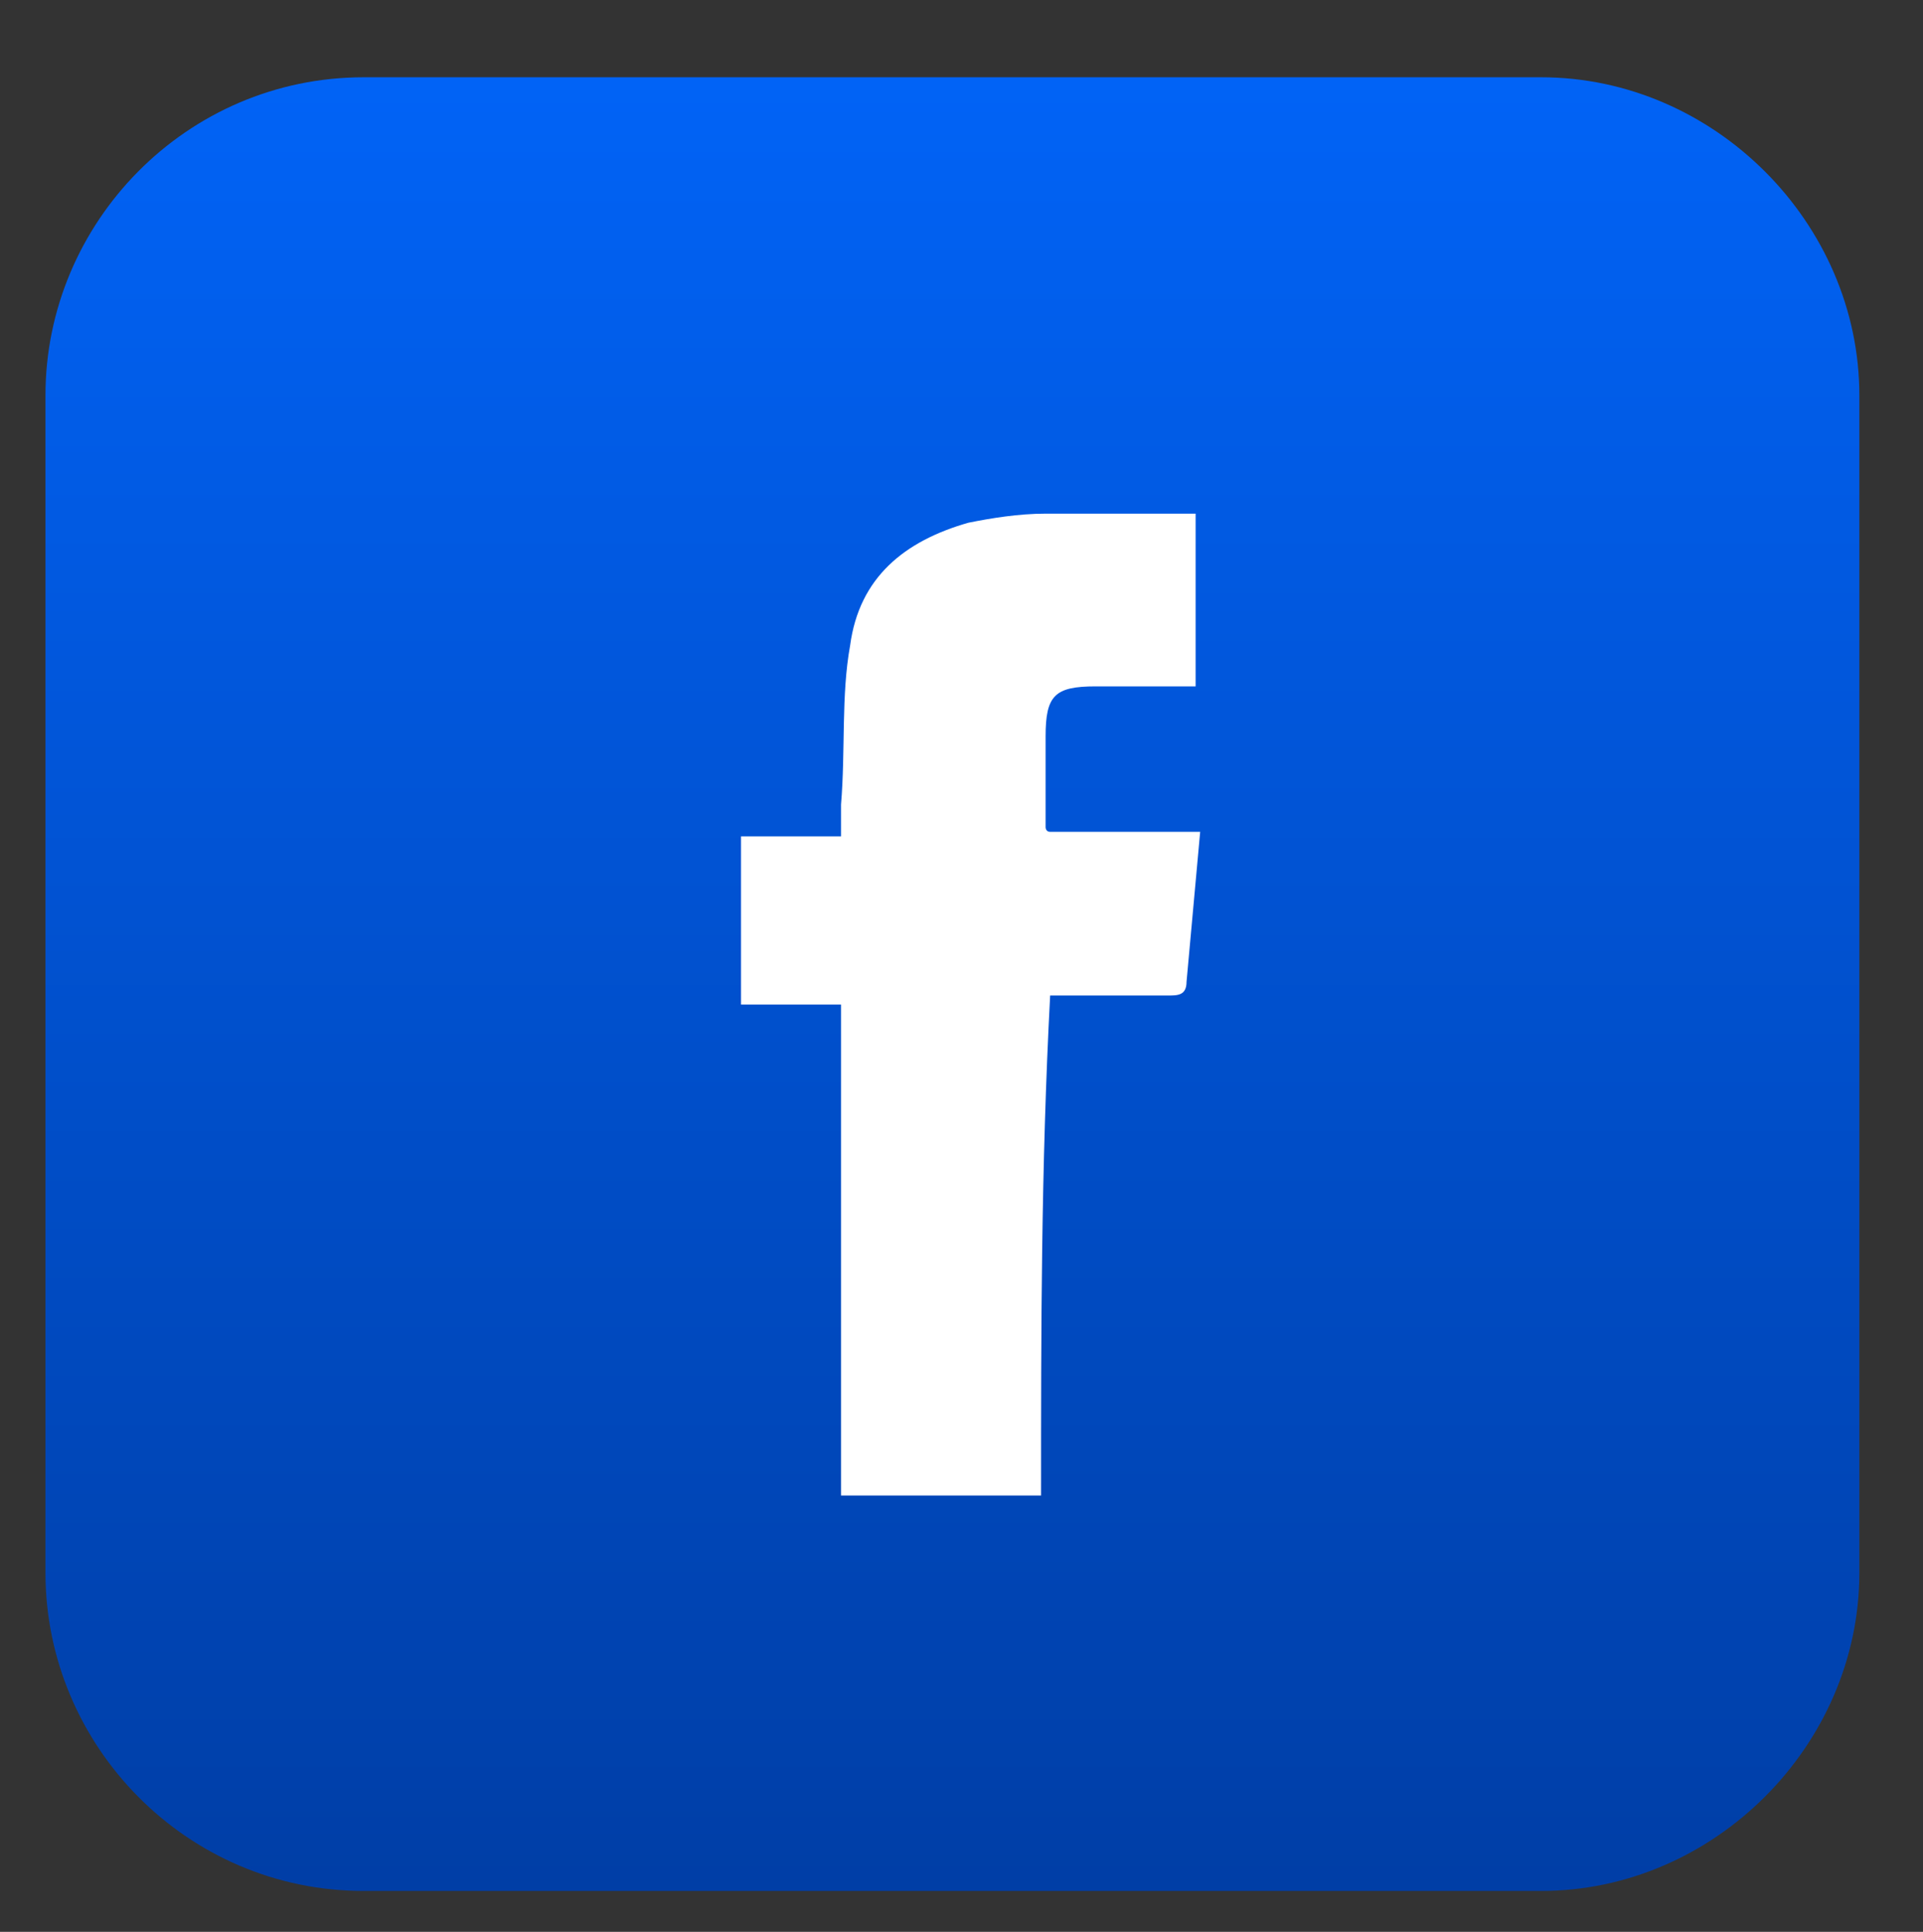
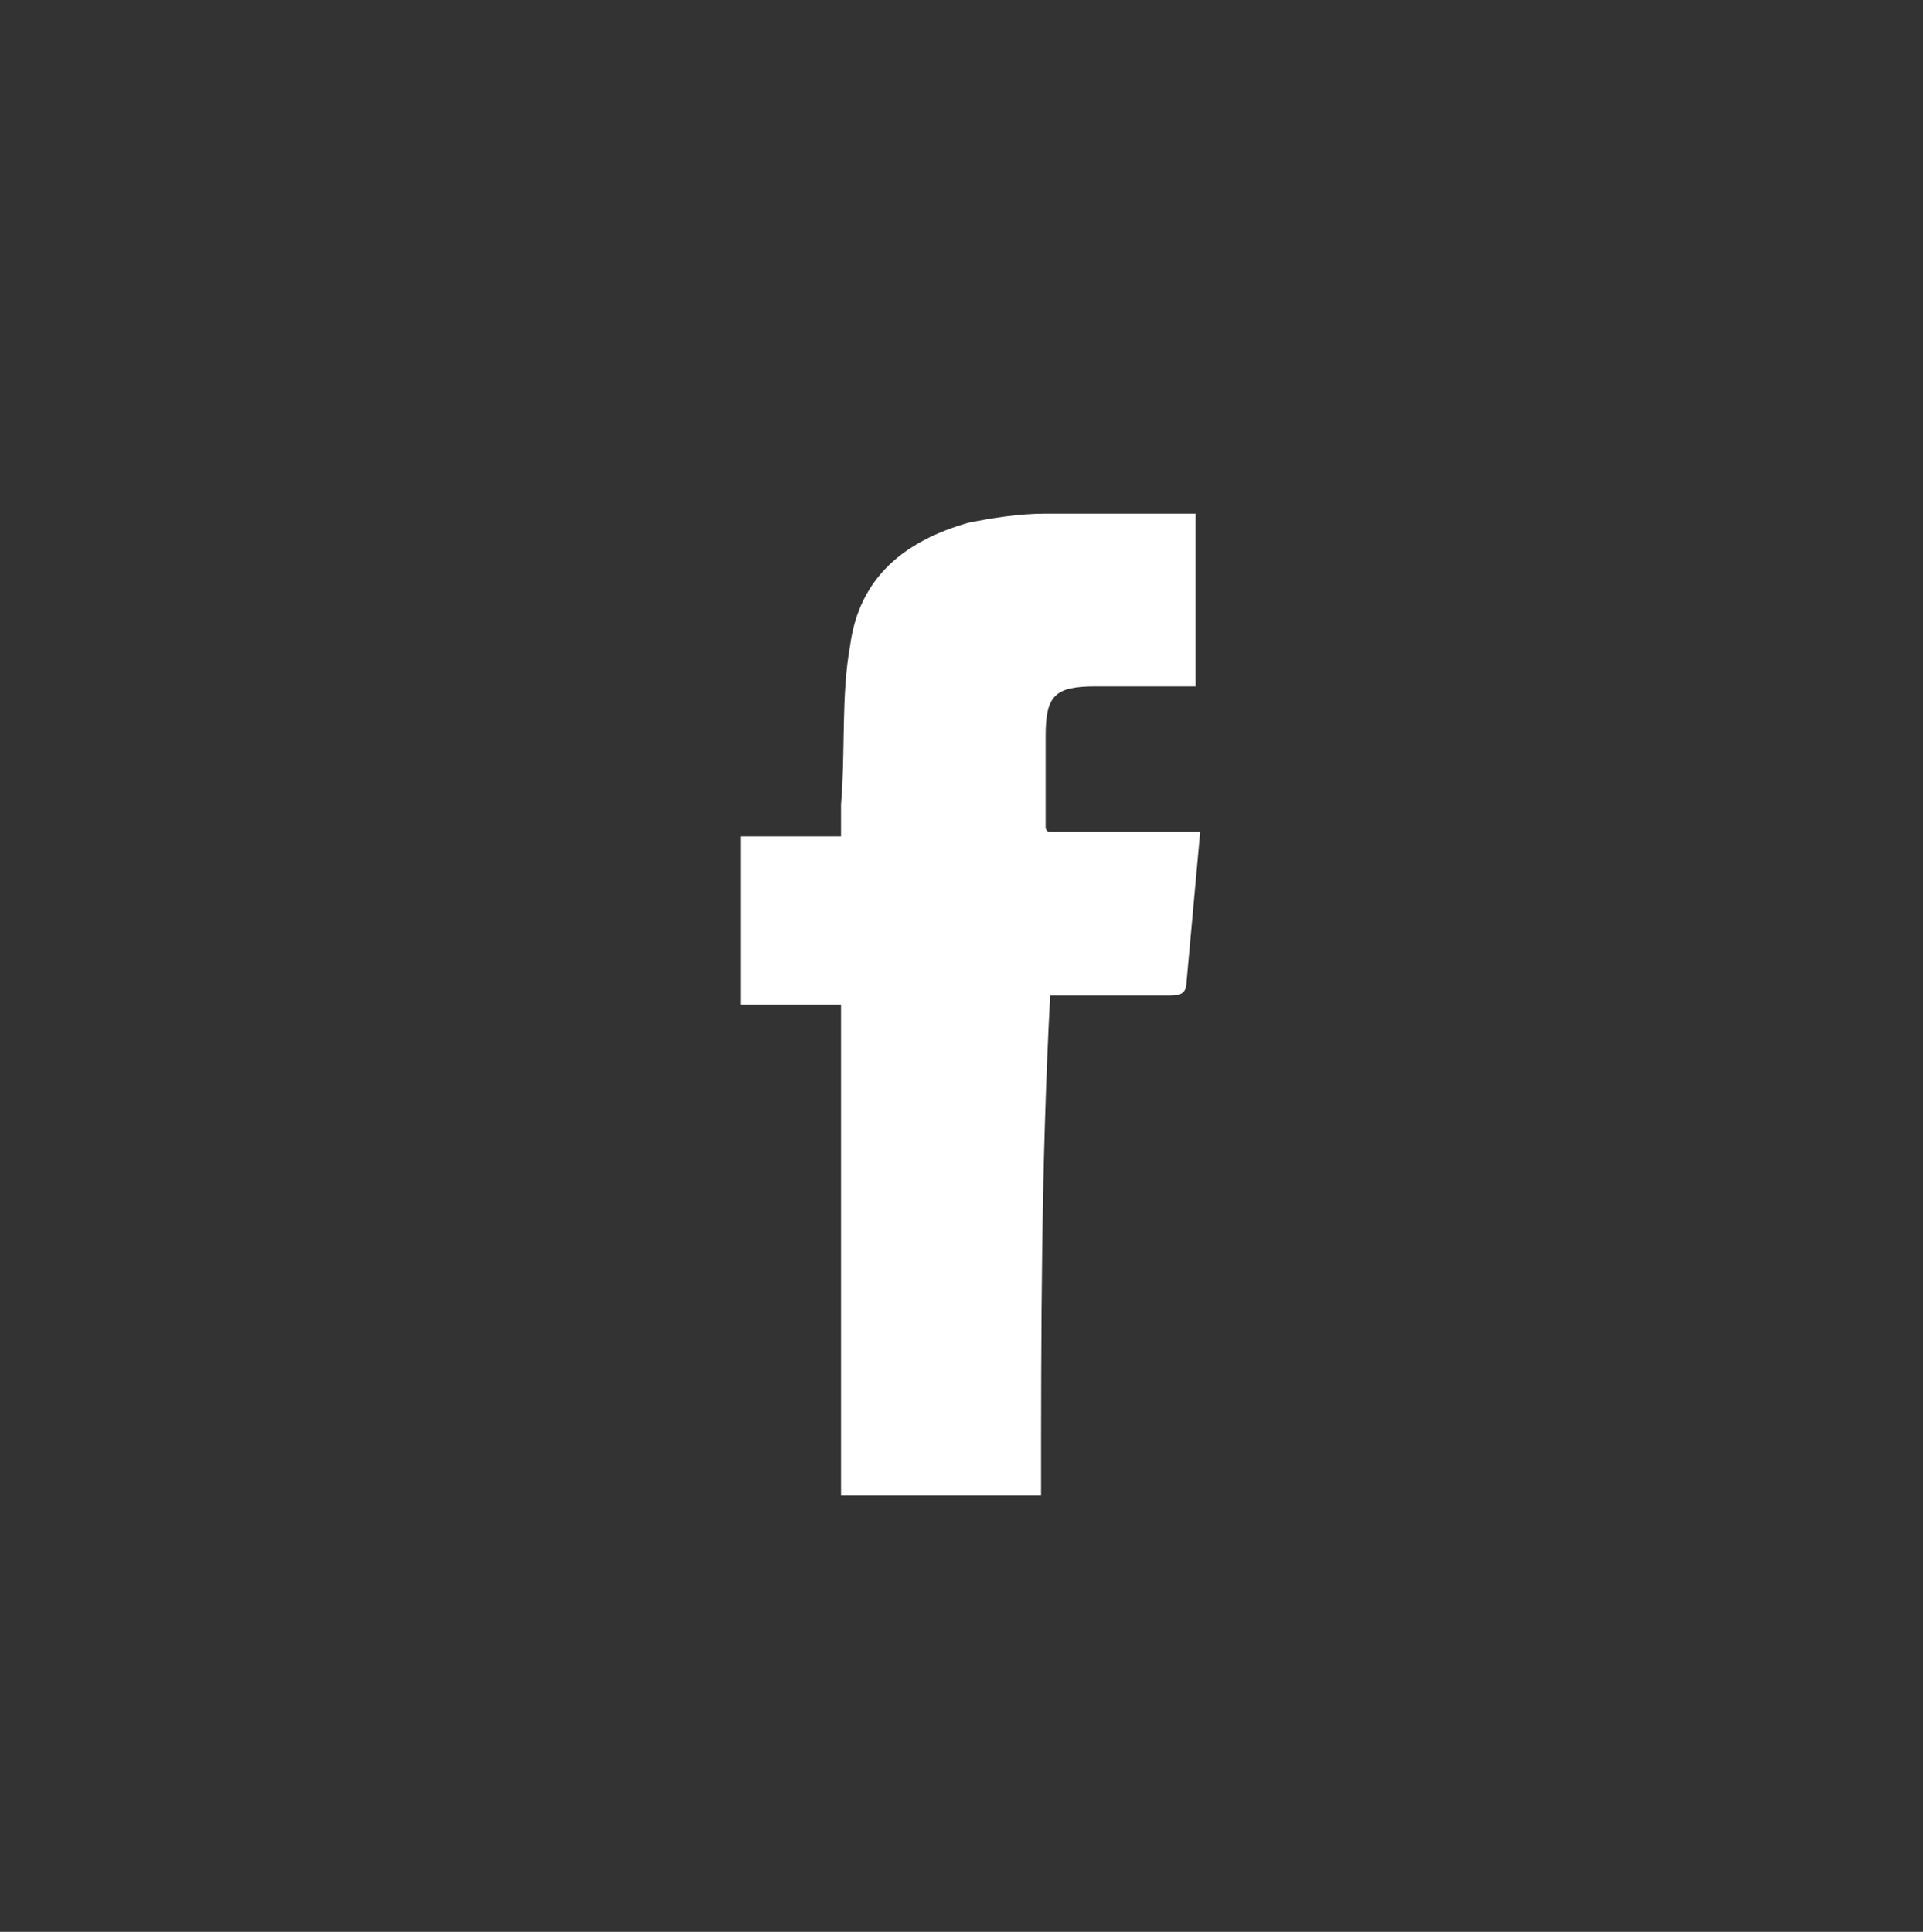
<svg xmlns="http://www.w3.org/2000/svg" version="1.1" id="Layer_1" x="0px" y="0px" viewBox="0 0 42.3 42.5" style="enable-background:new 0 0 42.3 42.5;" xml:space="preserve">
  <rect x="0" y="0" width="42.3" height="42.5" fill="#333333" stroke="none" />
  <style type="text/css">
	.st0{fill:url(#SVGID_1_);}
	.st1{fill:#FFFFFF;}
</style>
  <linearGradient id="SVGID_1_" gradientUnits="userSpaceOnUse" x1="20.928" y1="1.727" x2="20.928" y2="41.584">
    <stop offset="0" style="stop-color:#0163F6" />
    <stop offset="1" style="stop-color:#003EA6" />
  </linearGradient>
-   <path class="st0" d="M33.9,41.6H8c-3.9,0-7-3.2-7-7V8.7c0-3.8,3.1-7,7-7h25.9c3.8,0,7,3.2,7,7v25.9C40.9,38.4,37.7,41.6,33.9,41.6z" />
  <path class="st1" d="M22.9,32.9c-1.5,0-2.9,0-4.4,0c0-3.6,0-7.2,0-10.8c-0.8,0-1.5,0-2.2,0c0-1.2,0-2.4,0-3.7c0.7,0,1.4,0,2.2,0  c0-0.3,0-0.5,0-0.7c0.1-1.2,0-2.4,0.2-3.5c0.2-1.5,1.2-2.3,2.6-2.7c0.5-0.1,1.1-0.2,1.7-0.2c1.1,0,2.2,0,3.3,0c0,1.3,0,2.5,0,3.8  c-0.7,0-1.5,0-2.2,0c-0.9,0-1.1,0.2-1.1,1.1c0,0.7,0,1.4,0,2c0,0,0,0.1,0.1,0.1c1.1,0,2.2,0,3.3,0c-0.1,1.1-0.2,2.2-0.3,3.3  c0,0.3-0.2,0.3-0.4,0.3c-0.9,0-1.7,0-2.6,0C22.9,25.7,22.9,29.3,22.9,32.9z" />
</svg>